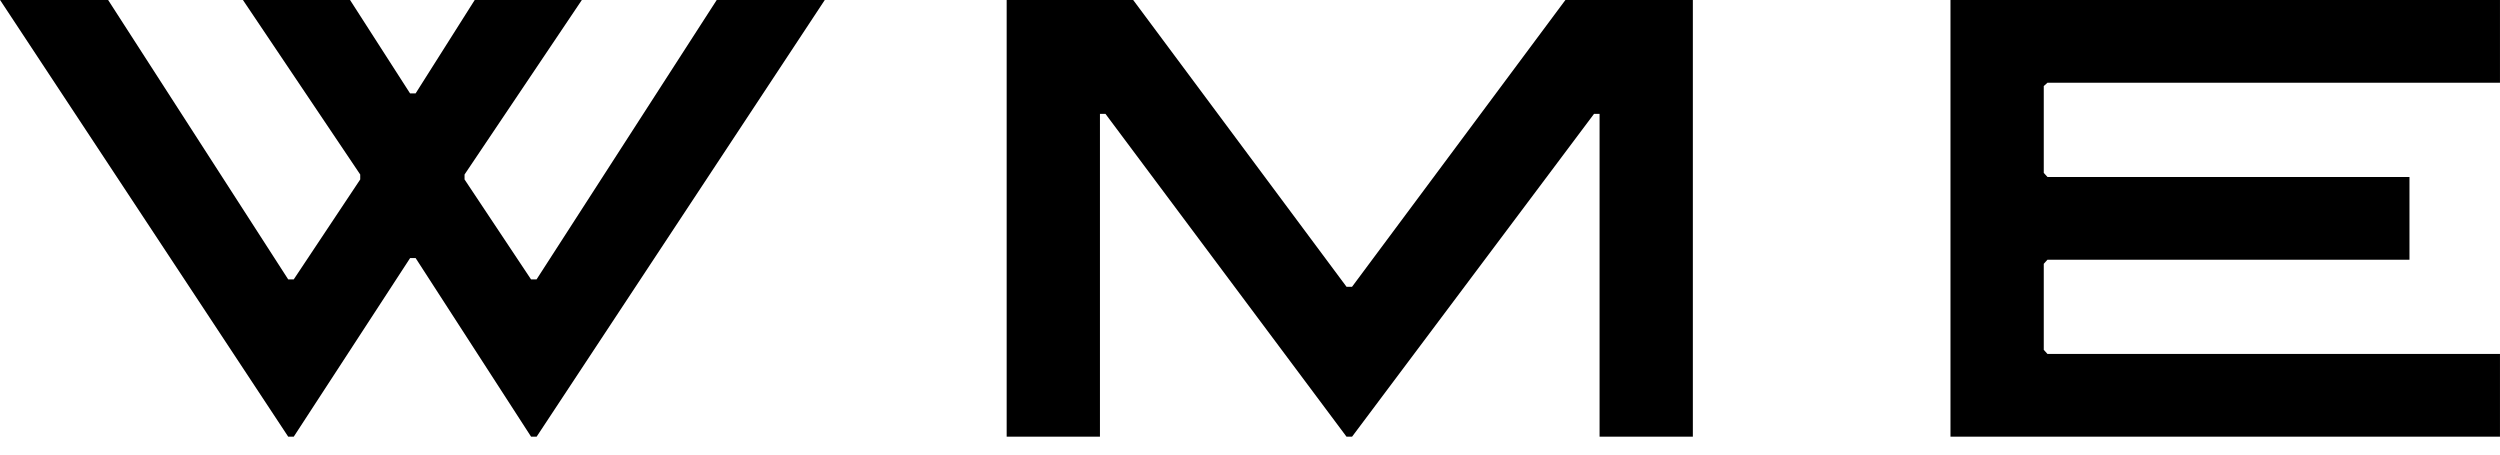
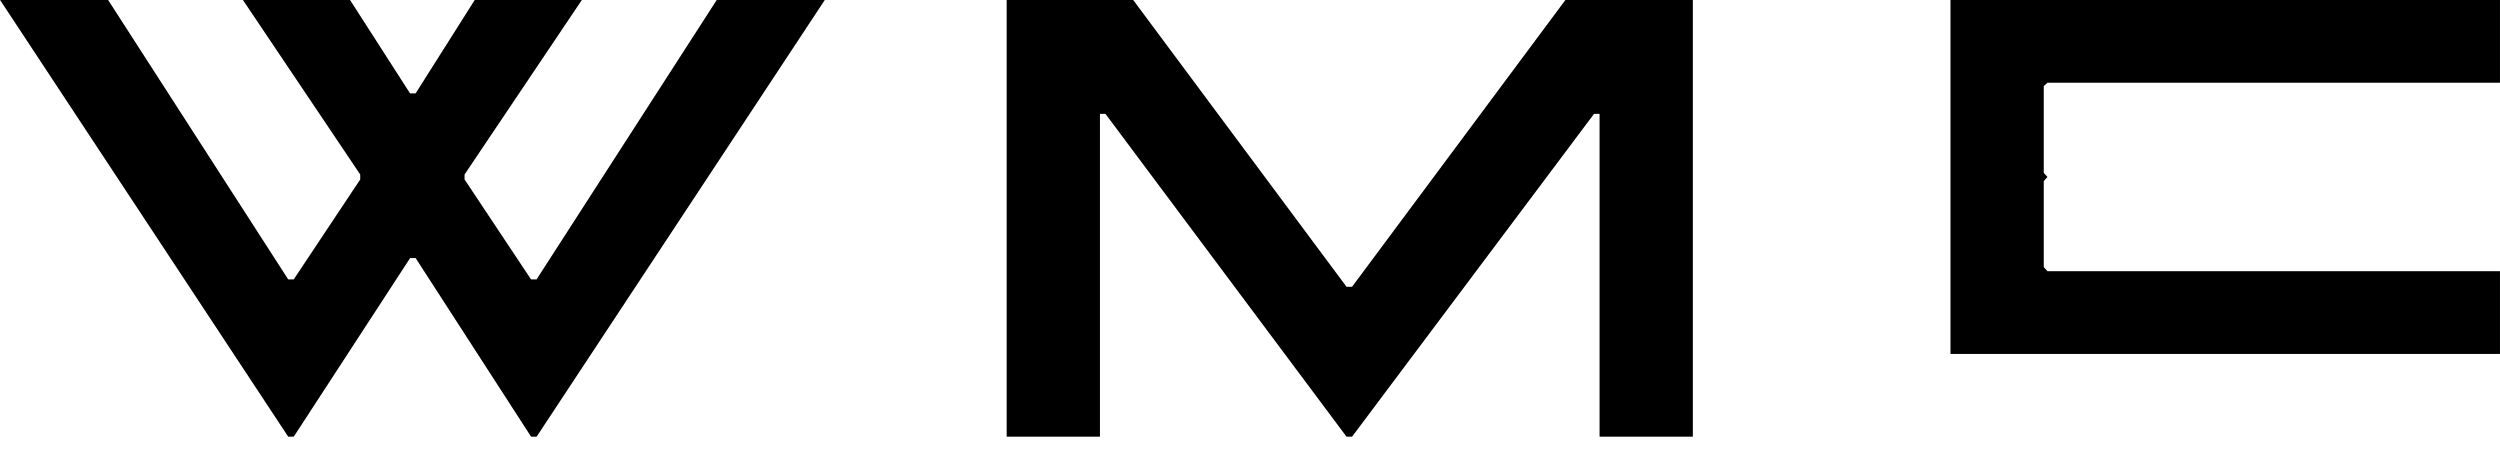
<svg xmlns="http://www.w3.org/2000/svg" height="18" viewBox="0 0 99 18" width="99">
-   <path clip-rule="evenodd" d="m21.248 11.064h-.219l-2.633-3.958v-.195l4.645-6.911h-4.242l-2.341 3.699h-.219l-2.377-3.699h-4.242l4.645 6.911v.195l-2.633 3.958h-.219l-7.131-11.064h-4.279l11.41 17.293h.219l4.608-7.073h.219l4.572 7.073h.219l11.411-17.293h-4.279zm32.293.292h-.219l-8.448-11.356h-5.01v17.293h3.694v-12.783h.219l9.545 12.783h.219l9.582-12.783h.22v12.783h3.694v-17.293h-5.047zm45.458-8.079h-17.92l-.146.13v3.439l.146.162h14.336v3.277h-14.336l-.146.162v3.407l.146.162h17.92v3.277h-21.76v-17.293h21.76z" fill-rule="evenodd" />
+   <path clip-rule="evenodd" d="m21.248 11.064h-.219l-2.633-3.958v-.195l4.645-6.911h-4.242l-2.341 3.699h-.219l-2.377-3.699h-4.242l4.645 6.911v.195l-2.633 3.958h-.219l-7.131-11.064h-4.279l11.41 17.293h.219l4.608-7.073h.219l4.572 7.073h.219l11.411-17.293h-4.279zm32.293.292h-.219l-8.448-11.356h-5.01v17.293h3.694v-12.783h.219l9.545 12.783h.219l9.582-12.783h.22v12.783h3.694v-17.293h-5.047zm45.458-8.079h-17.92l-.146.13v3.439l.146.162h14.336h-14.336l-.146.162v3.407l.146.162h17.92v3.277h-21.76v-17.293h21.76z" fill-rule="evenodd" />
</svg>